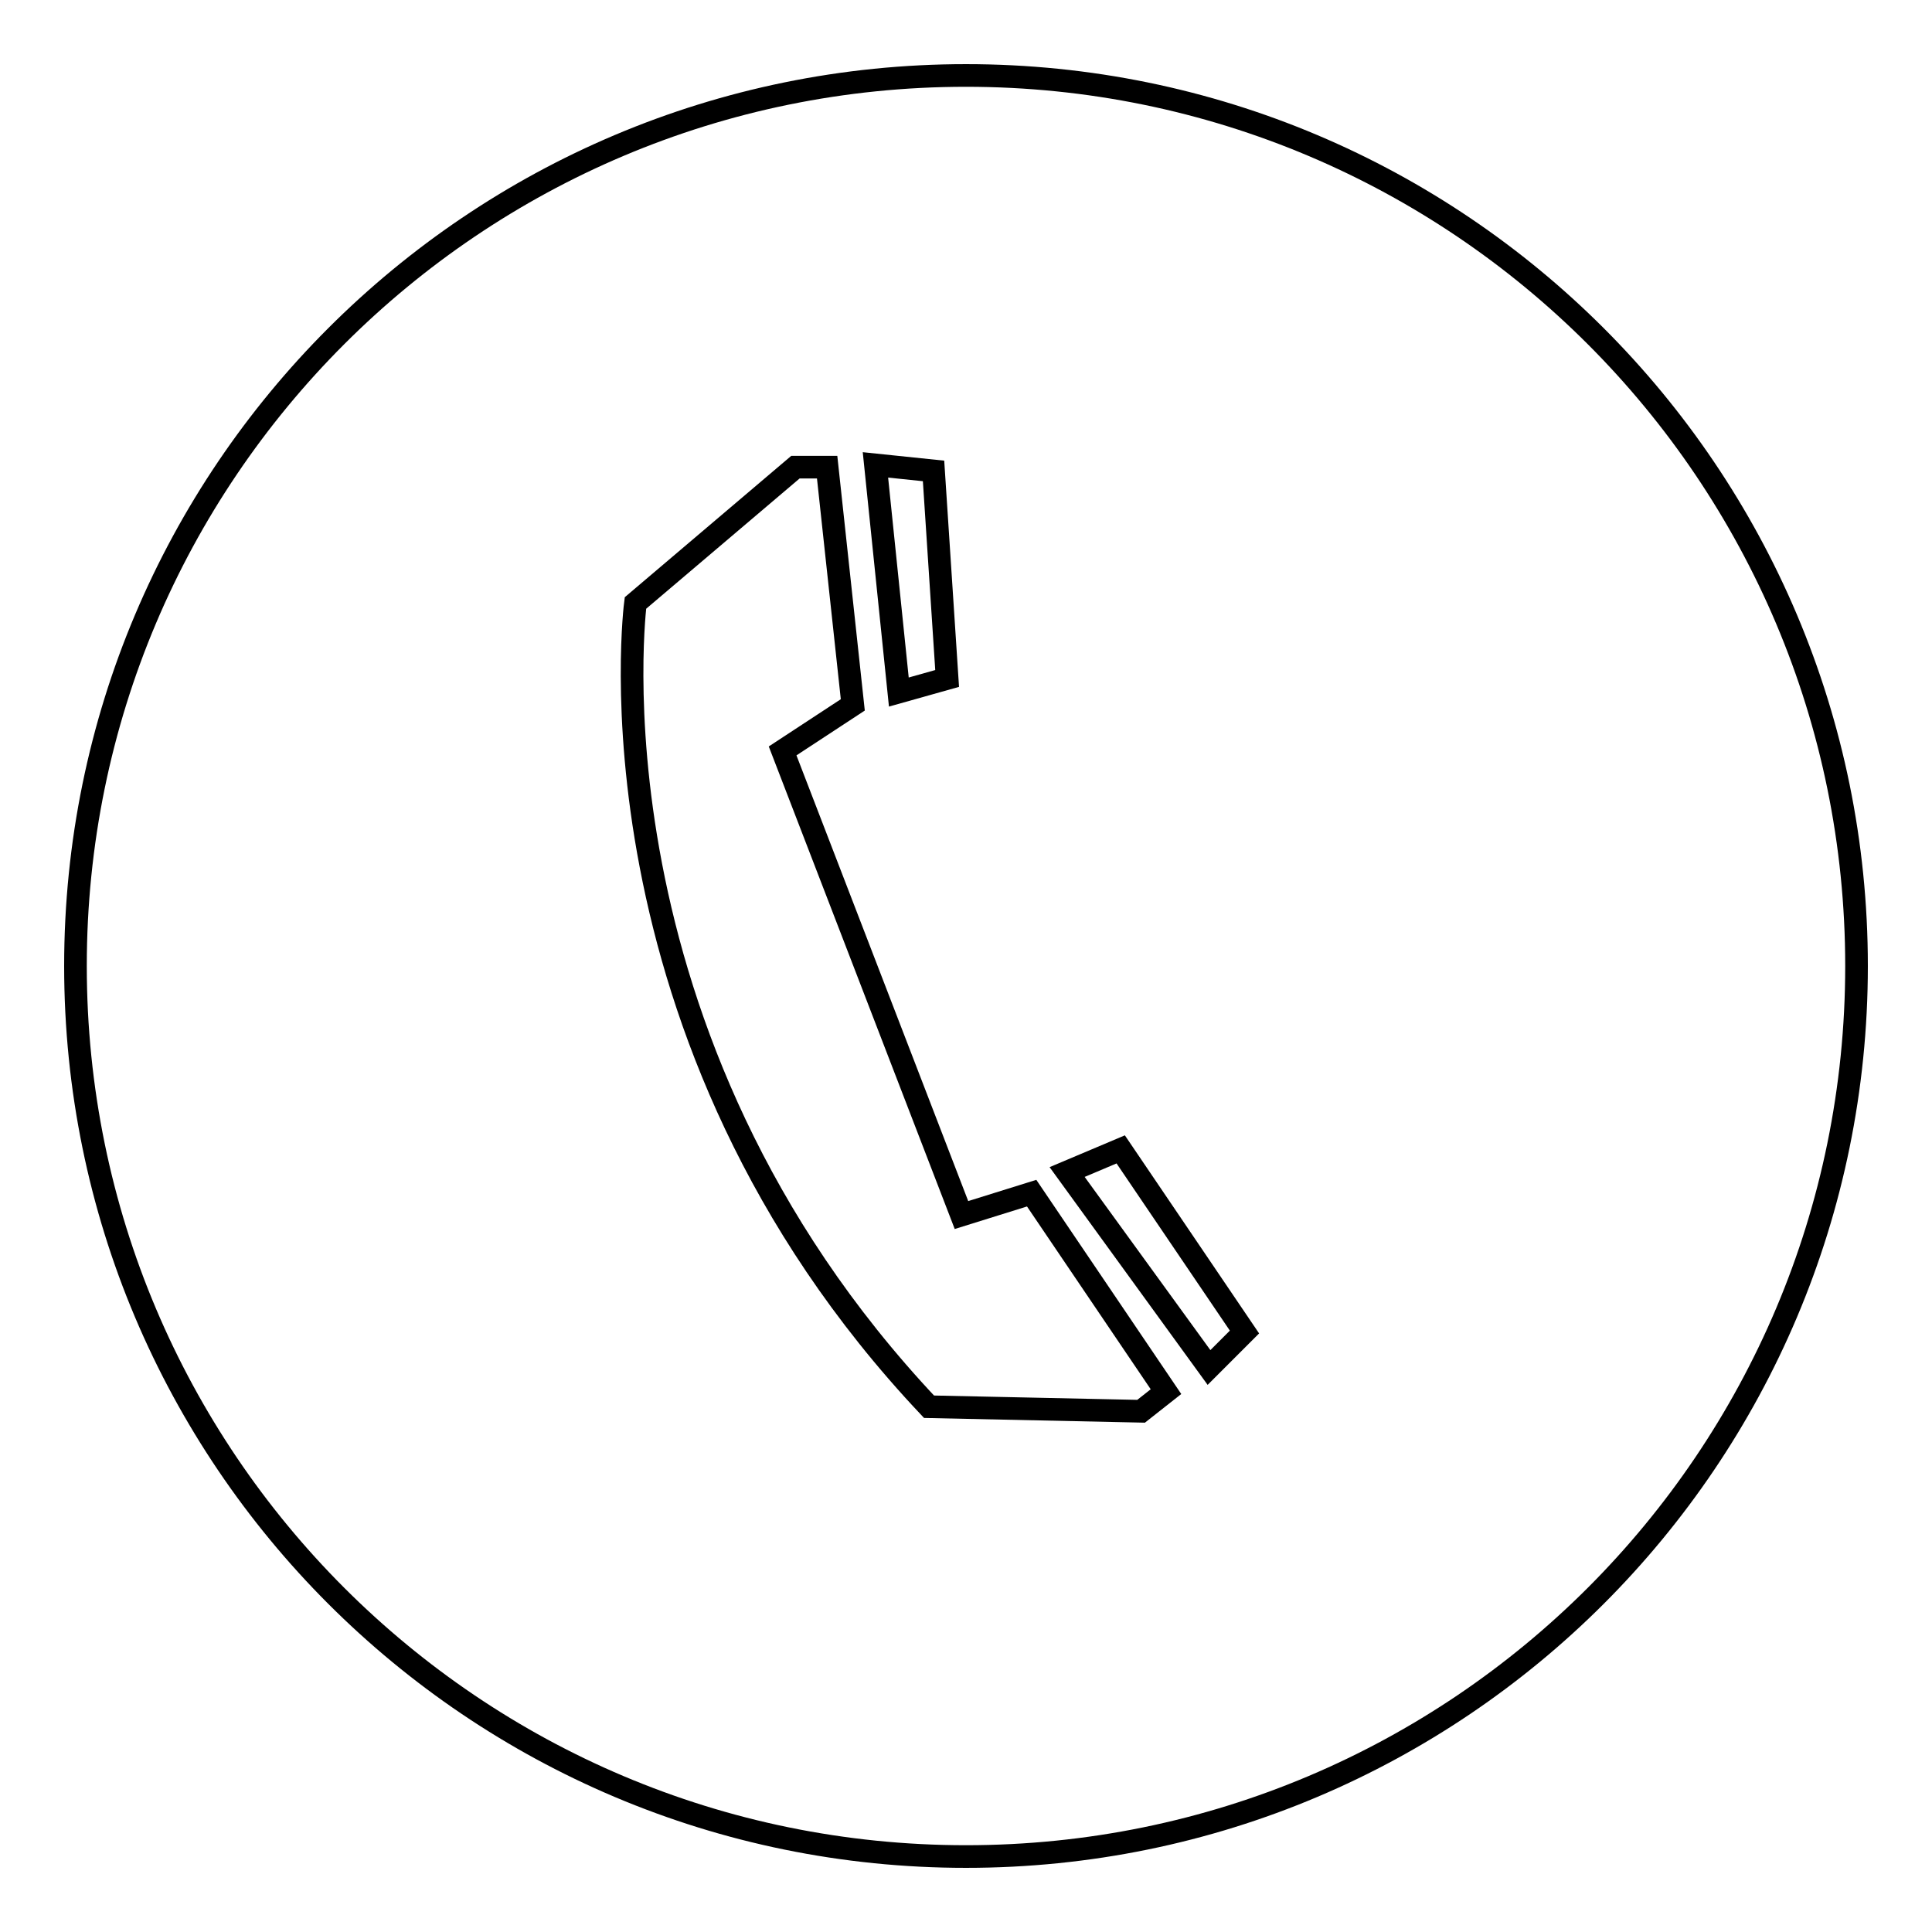
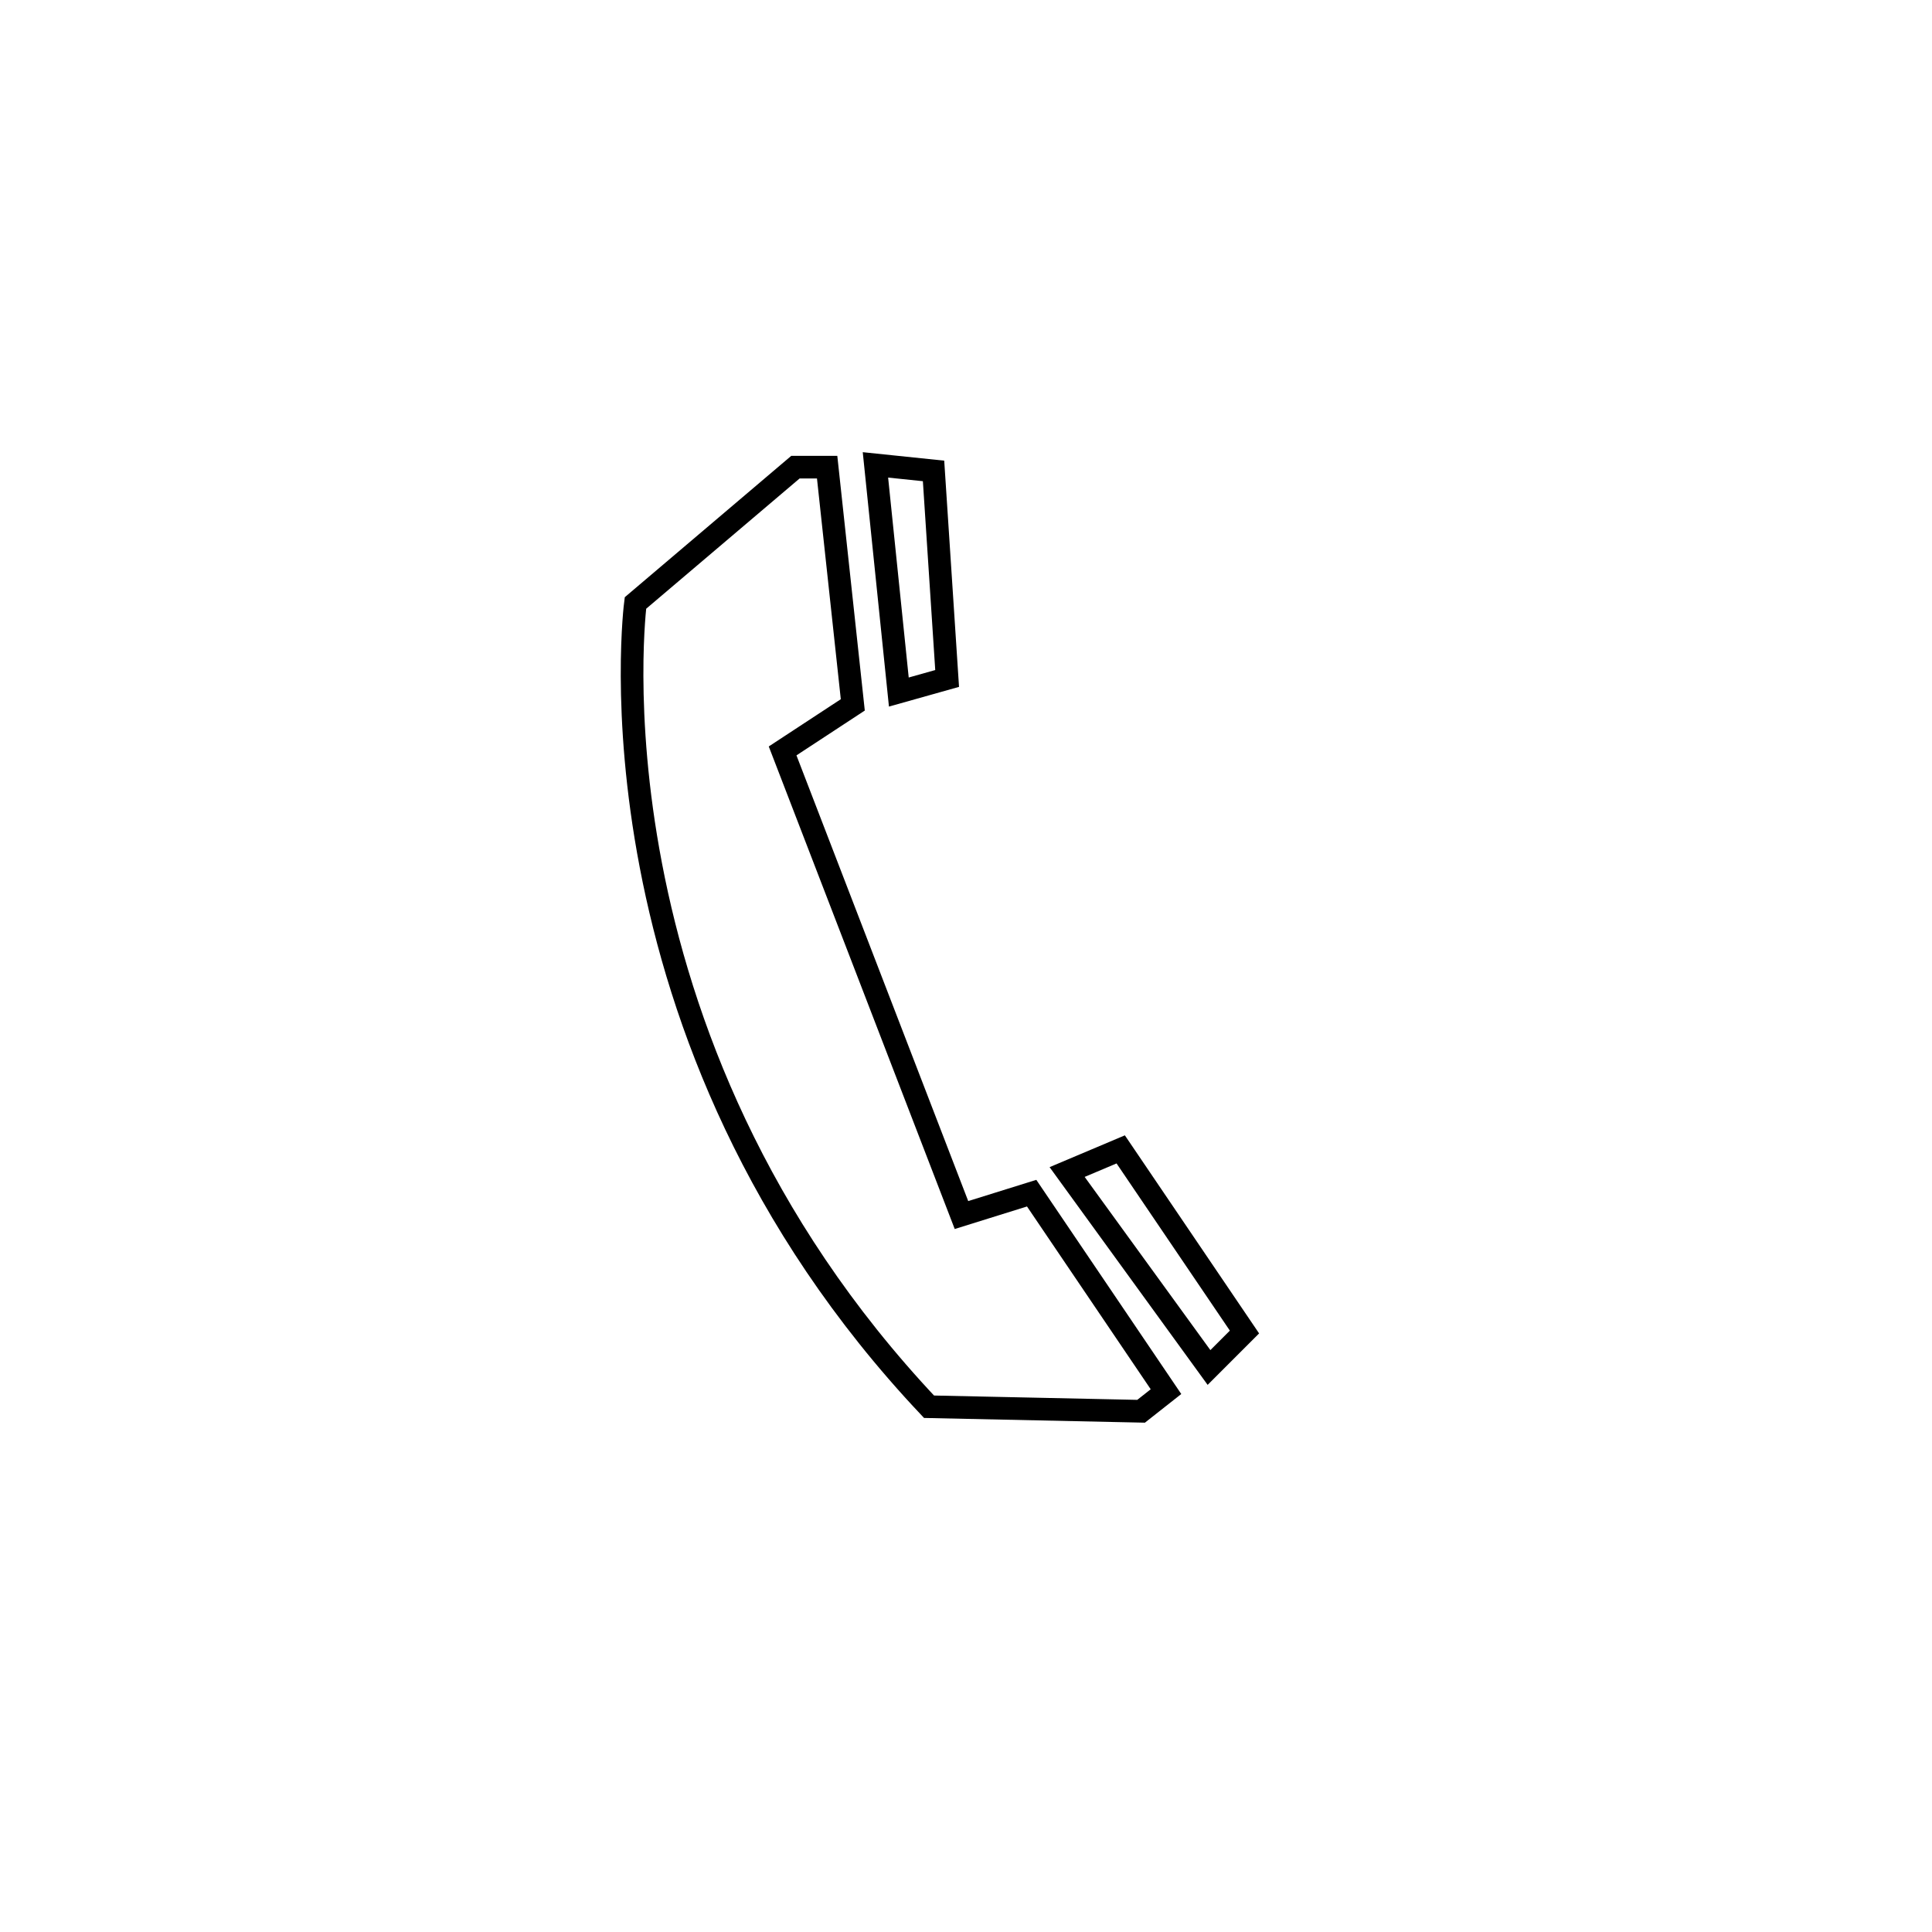
<svg xmlns="http://www.w3.org/2000/svg" version="1.1" x="0px" y="0px" viewBox="0 0 256 256" enable-background="new 0 0 256 256" xml:space="preserve">
  <g>
    <g>
-       <path stroke-width="3" fill-opacity="0" stroke="#000000" d="M10,128c0,65.2,52.8,118,118,118c65.2,0,118-52.8,118-118c0-65.2-52.8-118-118-118C62.8,10,10,62.8,10,128L10,128z" />
-       <path stroke-width="3" fill-opacity="0" stroke="#000000" d="M123.7,62.4l1.8,27.5l-6.4,1.8L116,61.6L123.7,62.4z M151.2,187l-28.1-0.6C76.7,137.2,84.2,79.9,84.2,79.9l21.2-18h4.2l3.4,31.5l-9.3,6.1l23.7,61.5l9.3-2.9l17.8,26.3L151.2,187z M160.2,181.2l-18.8-25.9l7.1-3l16.4,24.2L160.2,181.2z" />
+       <path stroke-width="3" fill-opacity="0" stroke="#000000" d="M123.7,62.4l1.8,27.5l-6.4,1.8L116,61.6L123.7,62.4z M151.2,187l-28.1-0.6C76.7,137.2,84.2,79.9,84.2,79.9l21.2-18h4.2l3.4,31.5l-9.3,6.1l23.7,61.5l9.3-2.9l17.8,26.3L151.2,187z M160.2,181.2l-18.8-25.9l7.1-3l16.4,24.2z" />
    </g>
  </g>
</svg>